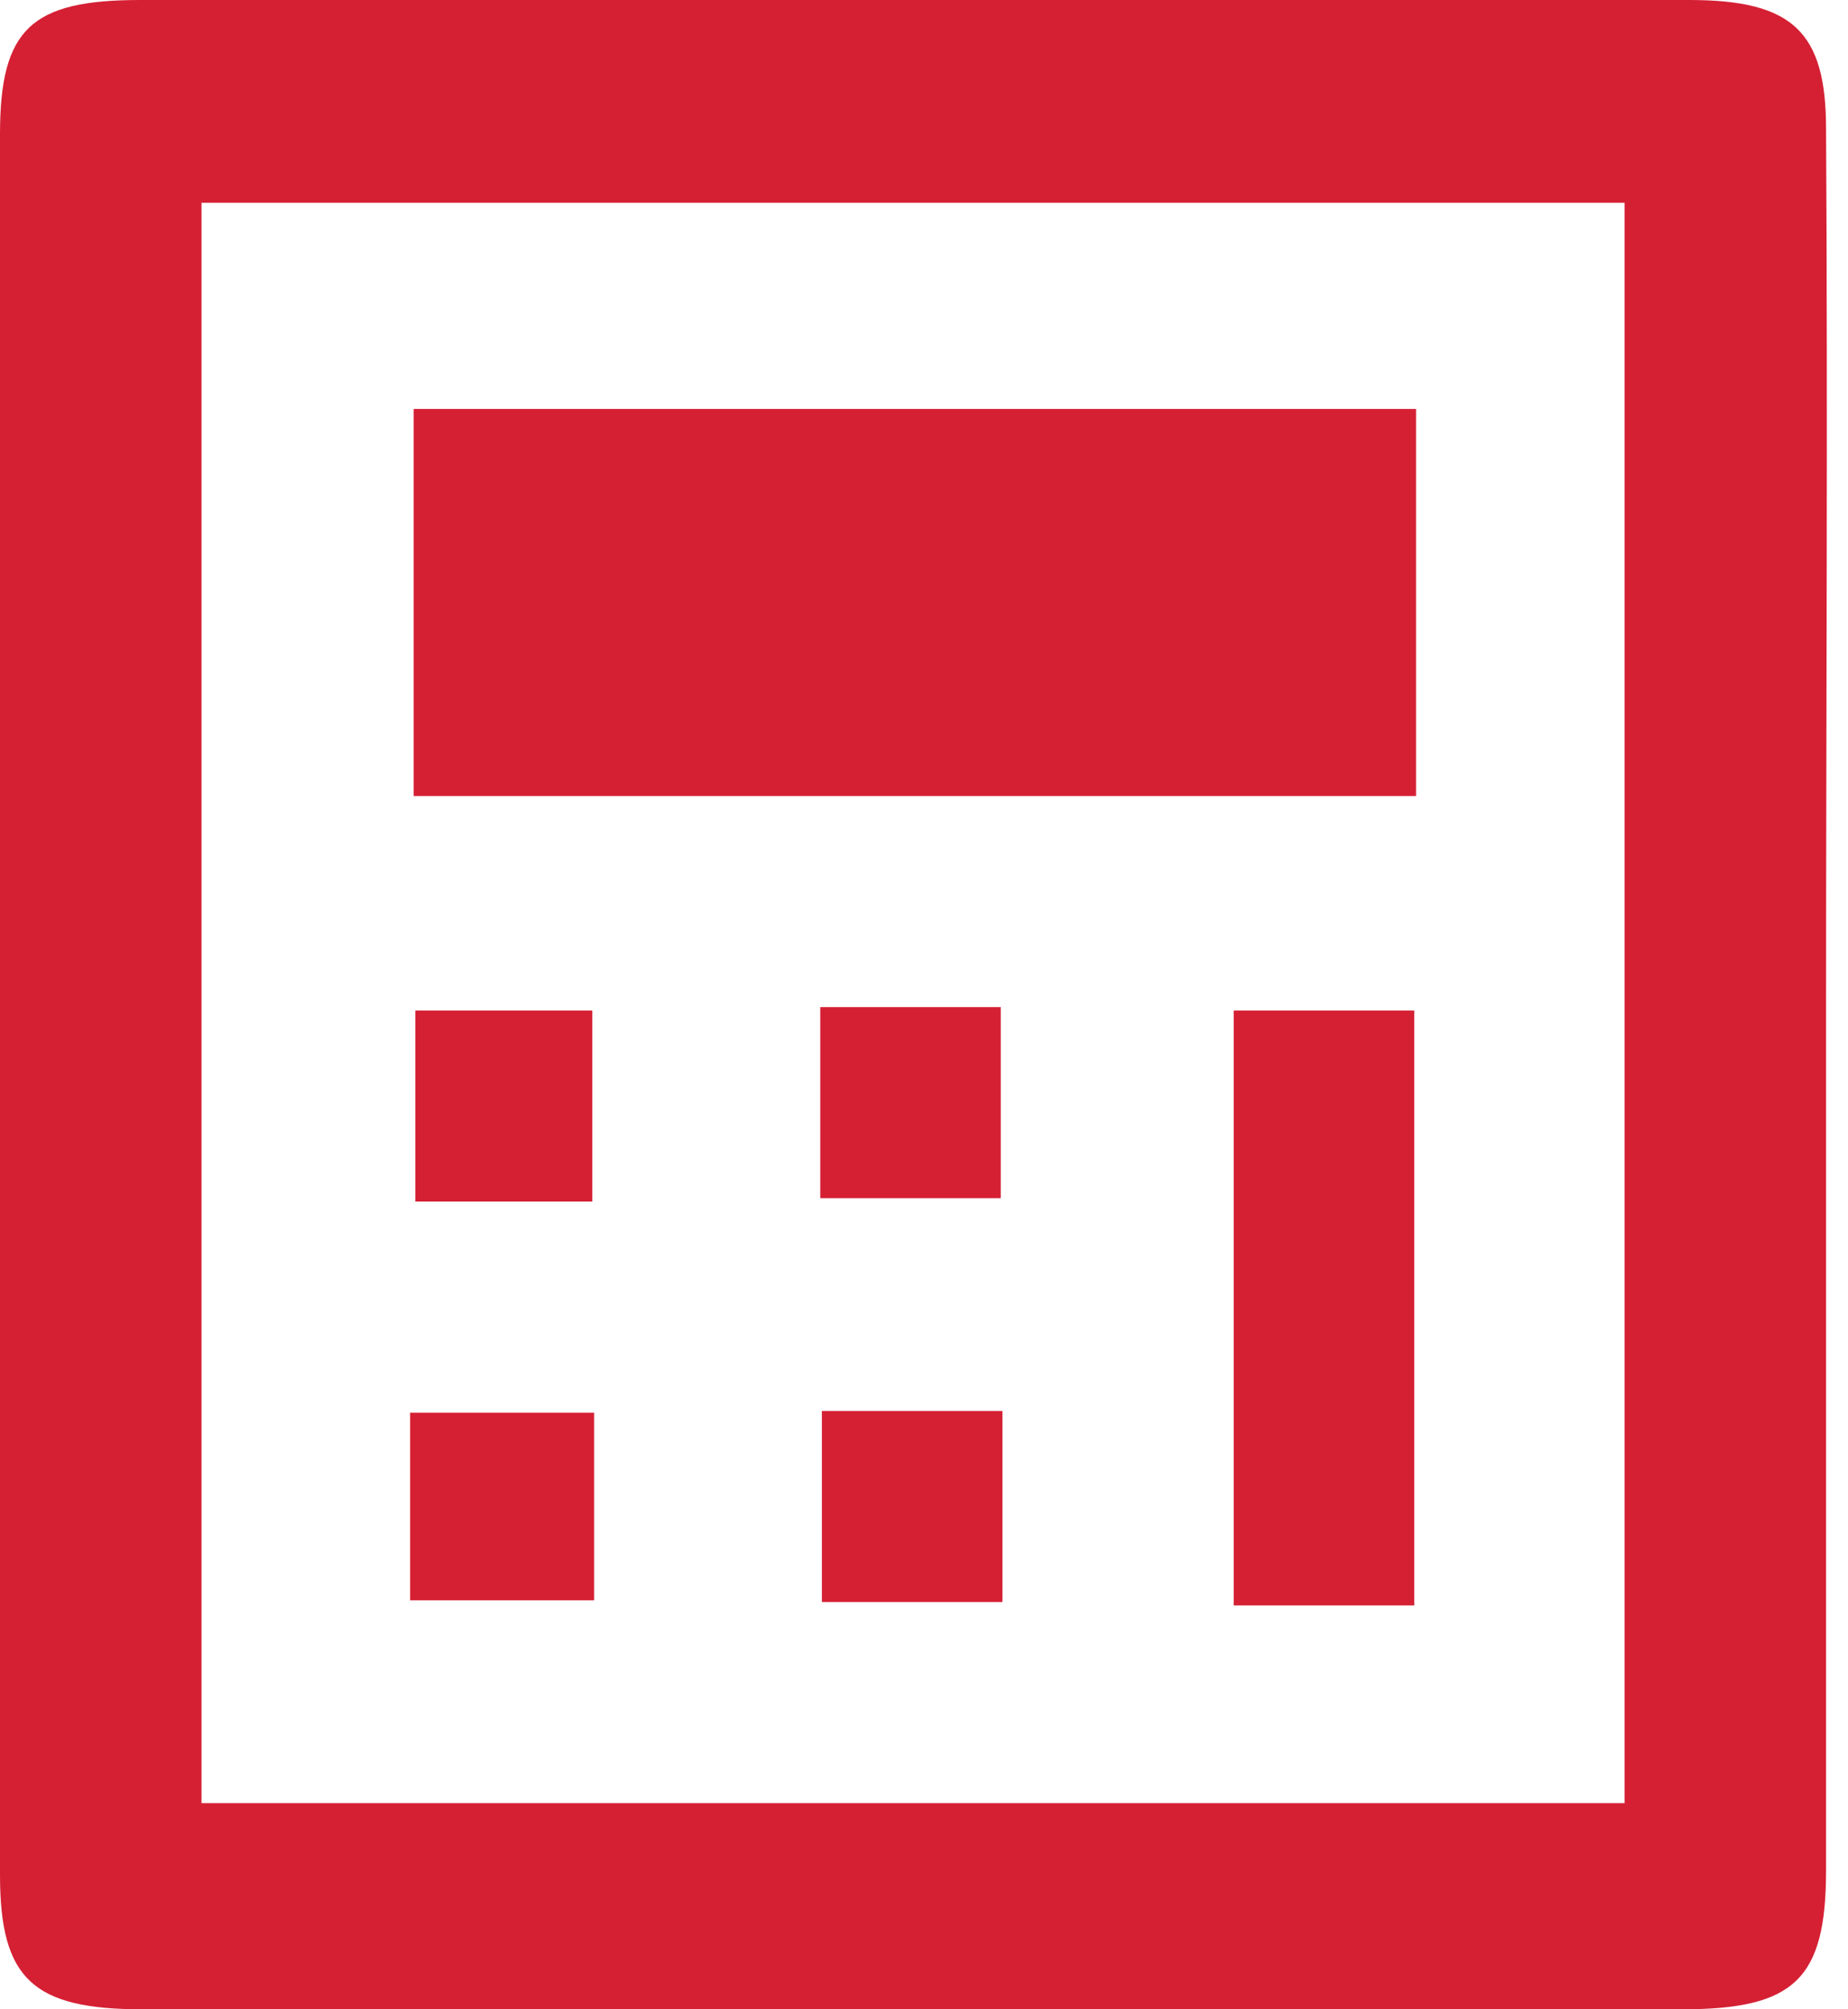
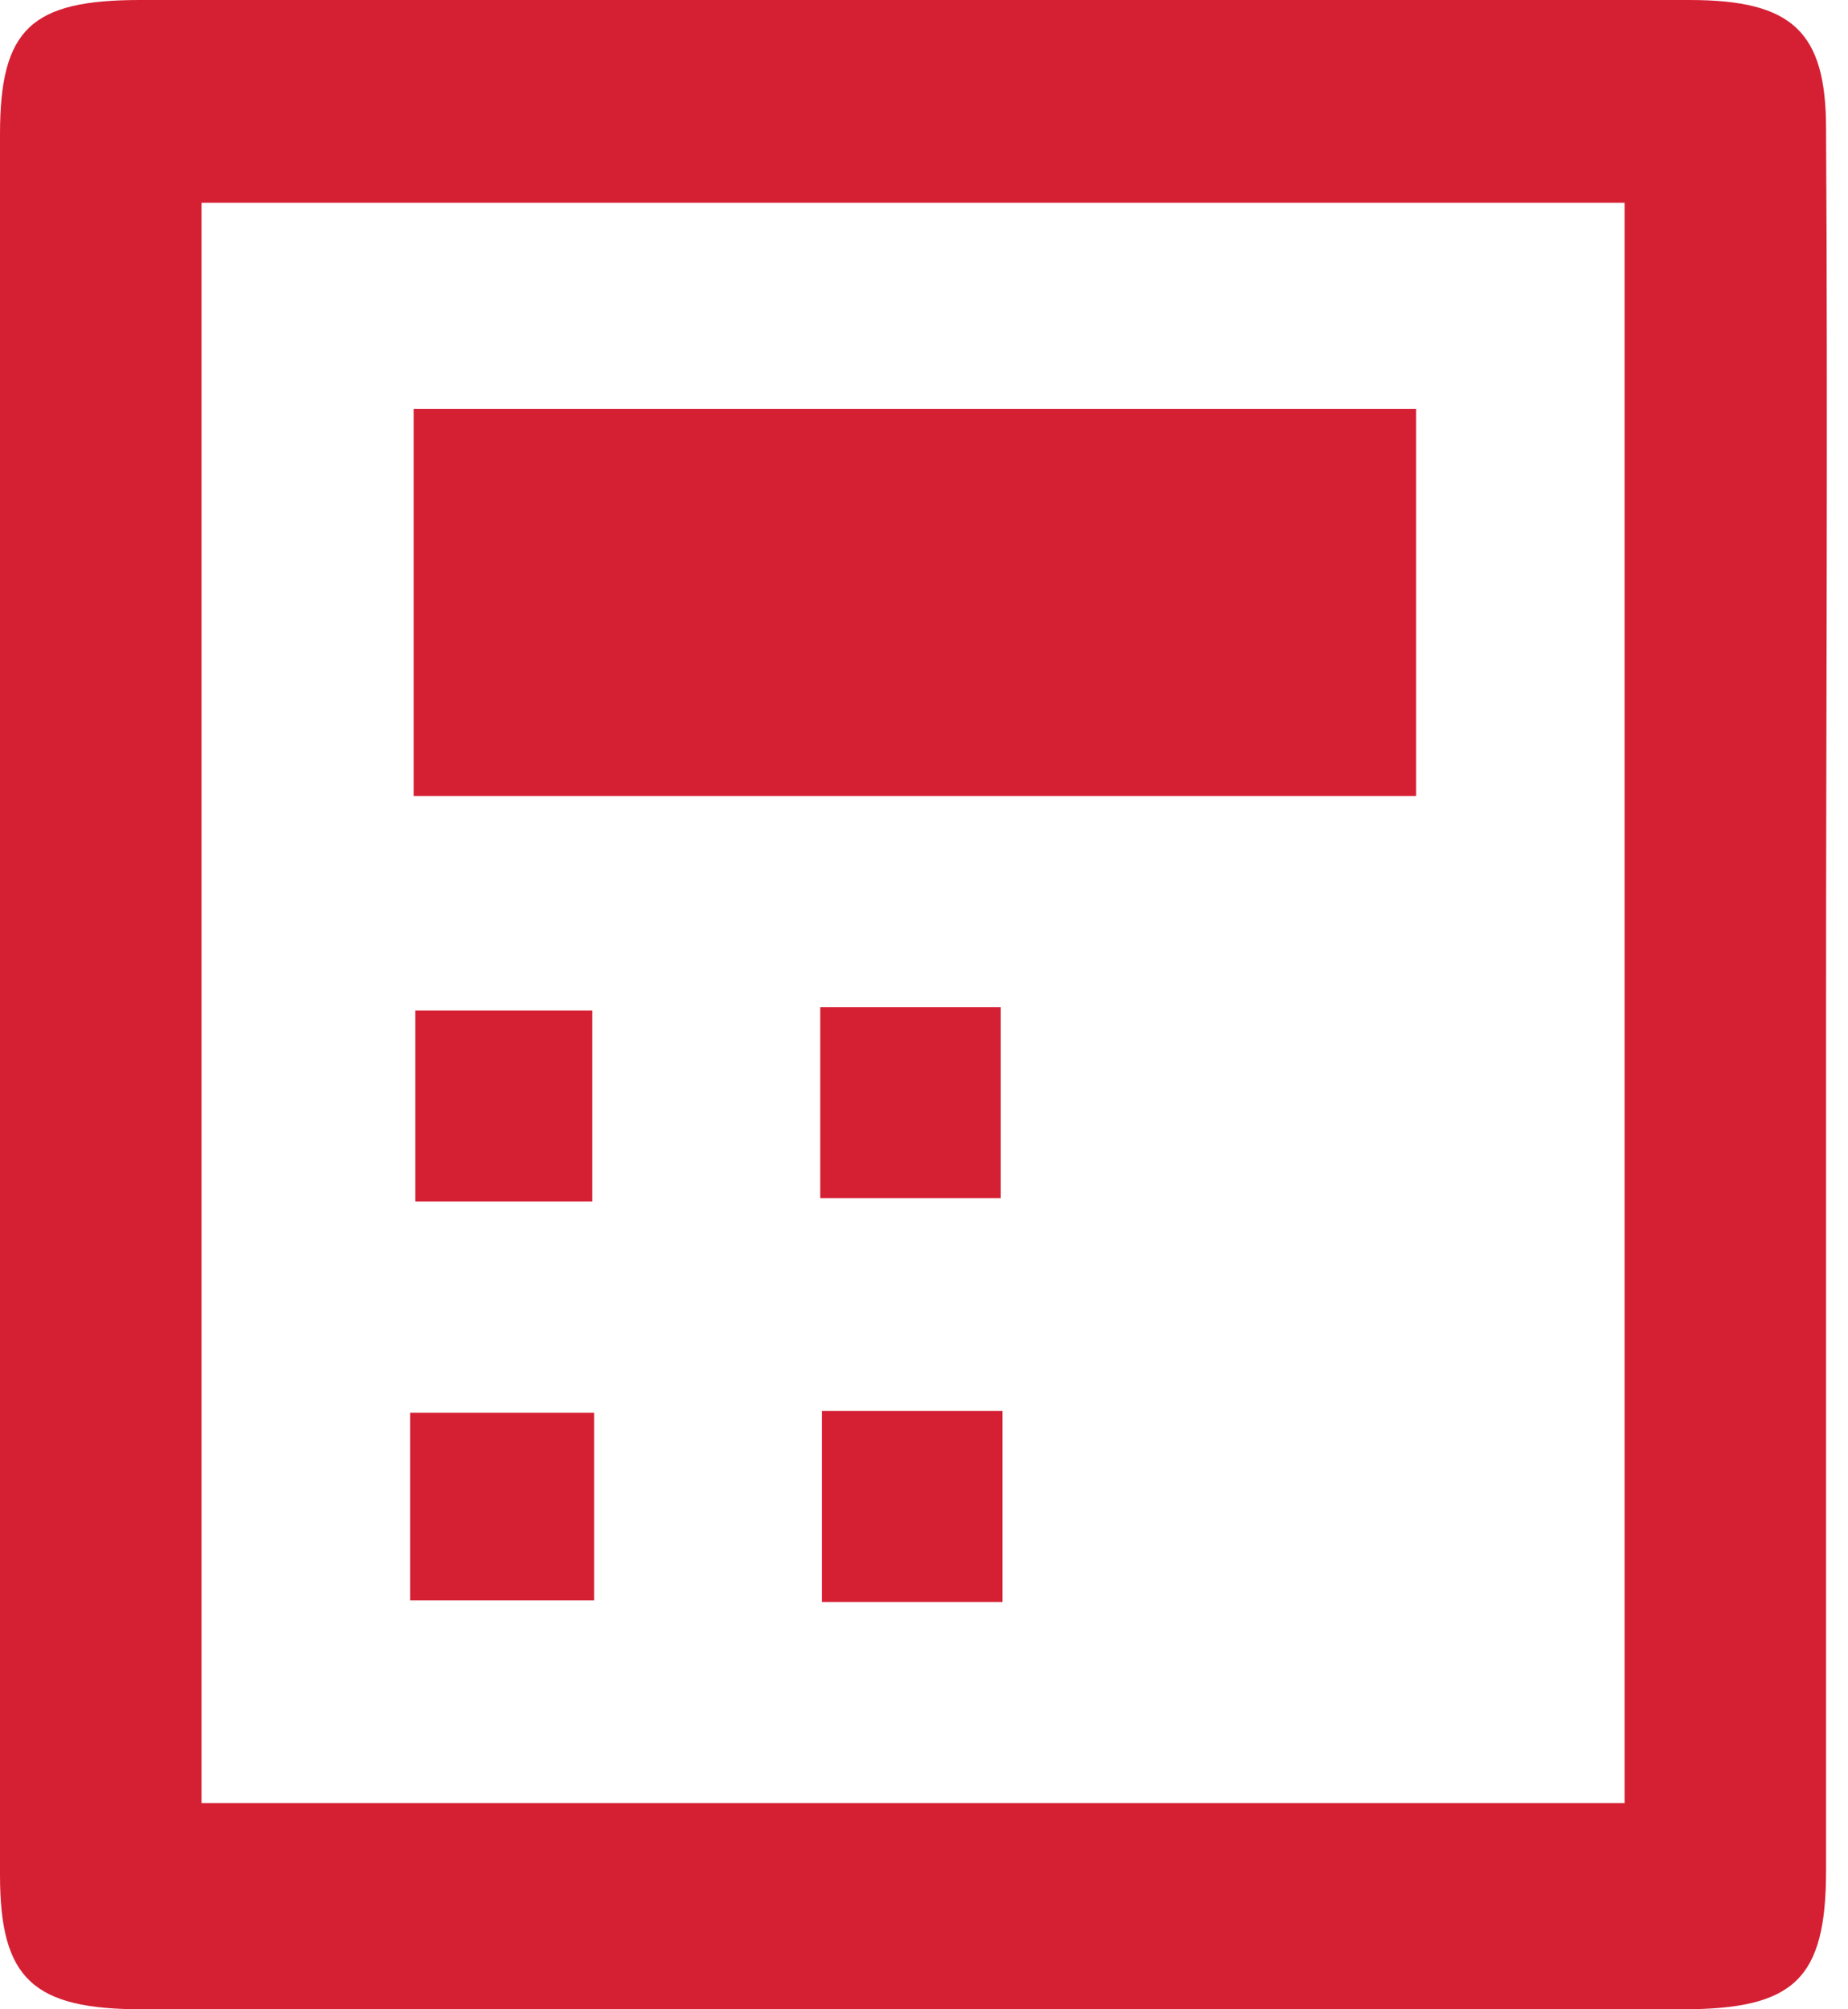
<svg xmlns="http://www.w3.org/2000/svg" viewBox="0 0 23 25" fill="#D52034">
  <path d="M22.727 12.552C22.727 16.118 22.727 19.704 22.727 23.269C22.727 24.625 22.335 25 20.939 25C14.548 25 8.157 25 1.767 25C0.414 25 0 24.625 0 23.332C0 16.118 0 8.903 0 1.668C0 0.354 0.393 0 1.745 0C8.179 0 14.592 0 21.026 0C22.313 0 22.727 0.396 22.727 1.605C22.749 5.254 22.727 8.903 22.727 12.552ZM2.508 2.523C2.508 9.237 2.508 15.826 2.508 22.435C8.485 22.435 14.352 22.435 20.219 22.435C20.219 15.763 20.219 9.153 20.219 2.523C14.286 2.523 8.441 2.523 2.508 2.523Z" />
  <path d="M17.624 5.088C17.624 6.756 17.624 8.299 17.624 9.905C13.458 9.905 9.336 9.905 5.148 9.905C5.148 8.341 5.148 6.756 5.148 5.088C9.27 5.088 13.414 5.088 17.624 5.088Z" />
-   <path d="M17.602 19.975C16.817 19.975 16.119 19.975 15.355 19.975C15.355 17.494 15.355 15.055 15.355 12.573C16.075 12.573 16.795 12.573 17.602 12.573C17.602 14.992 17.602 17.431 17.602 19.975Z" />
  <path d="M7.372 14.95C6.608 14.95 5.932 14.95 5.169 14.95C5.169 14.158 5.169 13.386 5.169 12.573C5.867 12.573 6.587 12.573 7.372 12.573C7.372 13.303 7.372 14.075 7.372 14.95Z" />
  <path d="M5.104 19.912C5.104 19.12 5.104 18.39 5.104 17.577C5.867 17.577 6.587 17.577 7.394 17.577C7.394 18.328 7.394 19.078 7.394 19.912C6.674 19.912 5.955 19.912 5.104 19.912Z" />
  <path d="M10.209 12.531C10.994 12.531 11.67 12.531 12.455 12.531C12.455 13.324 12.455 14.095 12.455 14.908C11.692 14.908 10.994 14.908 10.209 14.908C10.209 14.116 10.209 13.365 10.209 12.531Z" />
  <path d="M12.476 17.556C12.476 18.39 12.476 19.14 12.476 19.933C11.713 19.933 11.015 19.933 10.229 19.933C10.229 19.14 10.229 18.369 10.229 17.556C10.971 17.556 11.669 17.556 12.476 17.556Z" />
</svg>